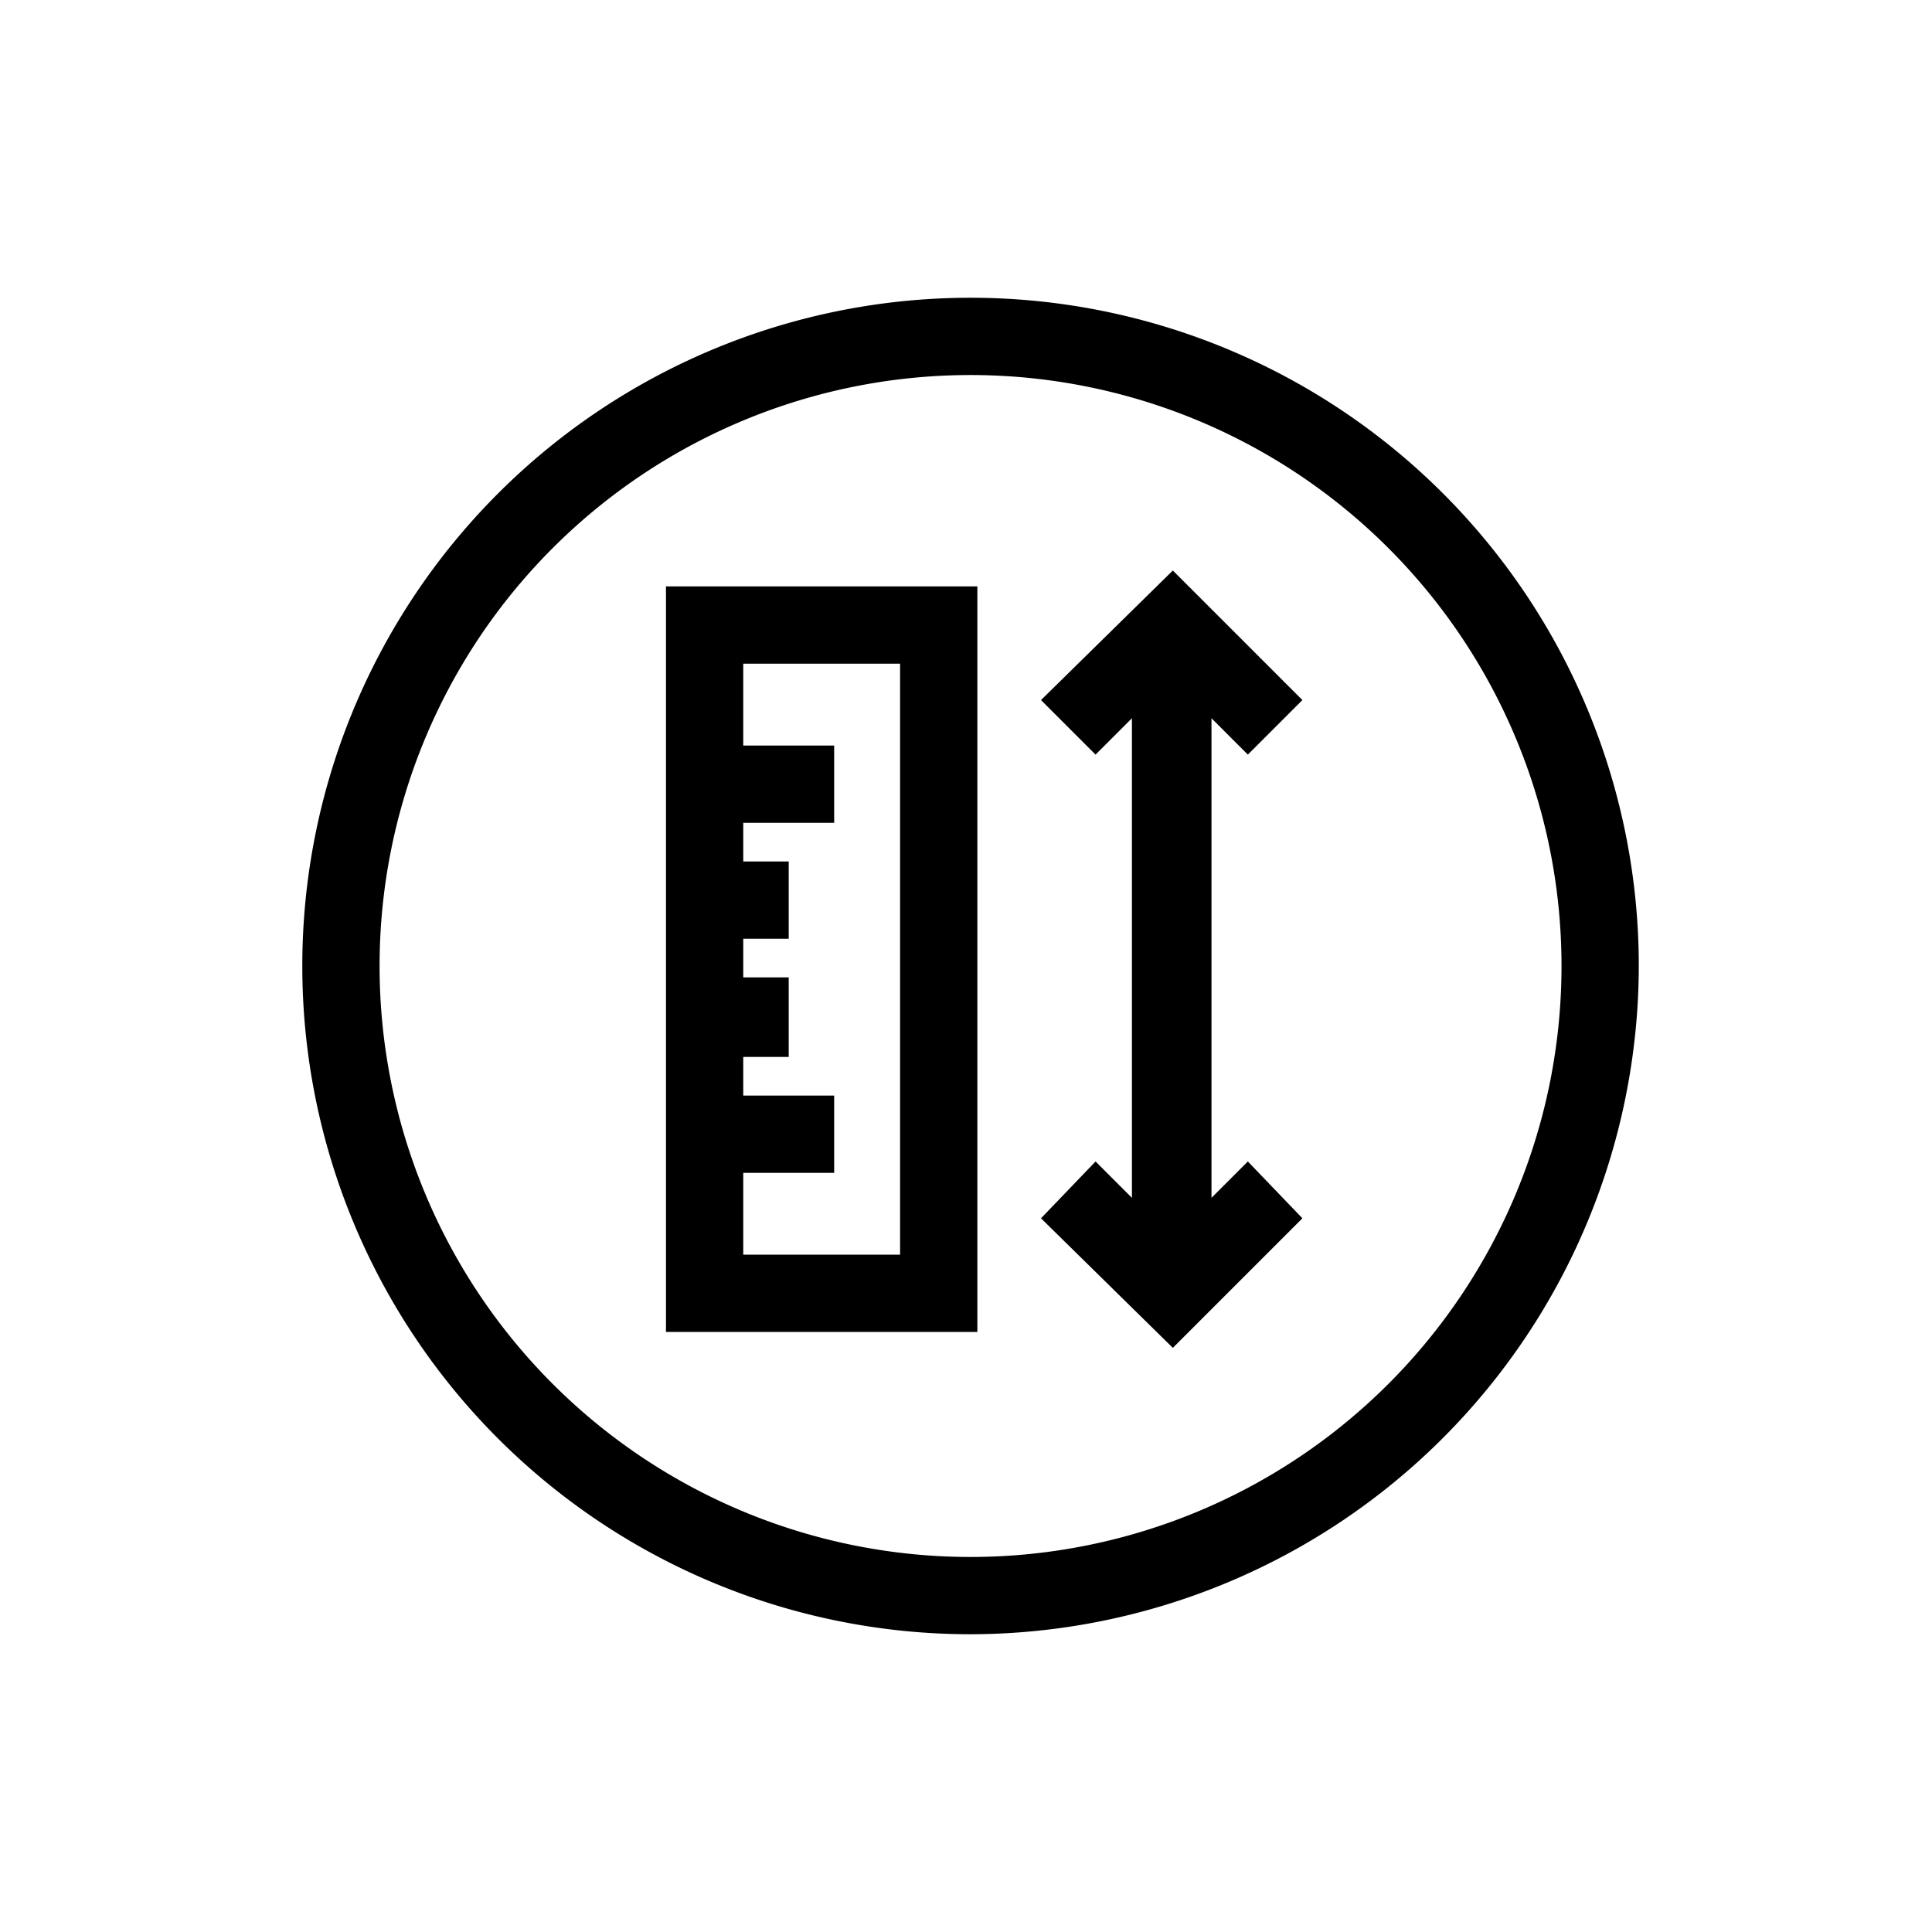
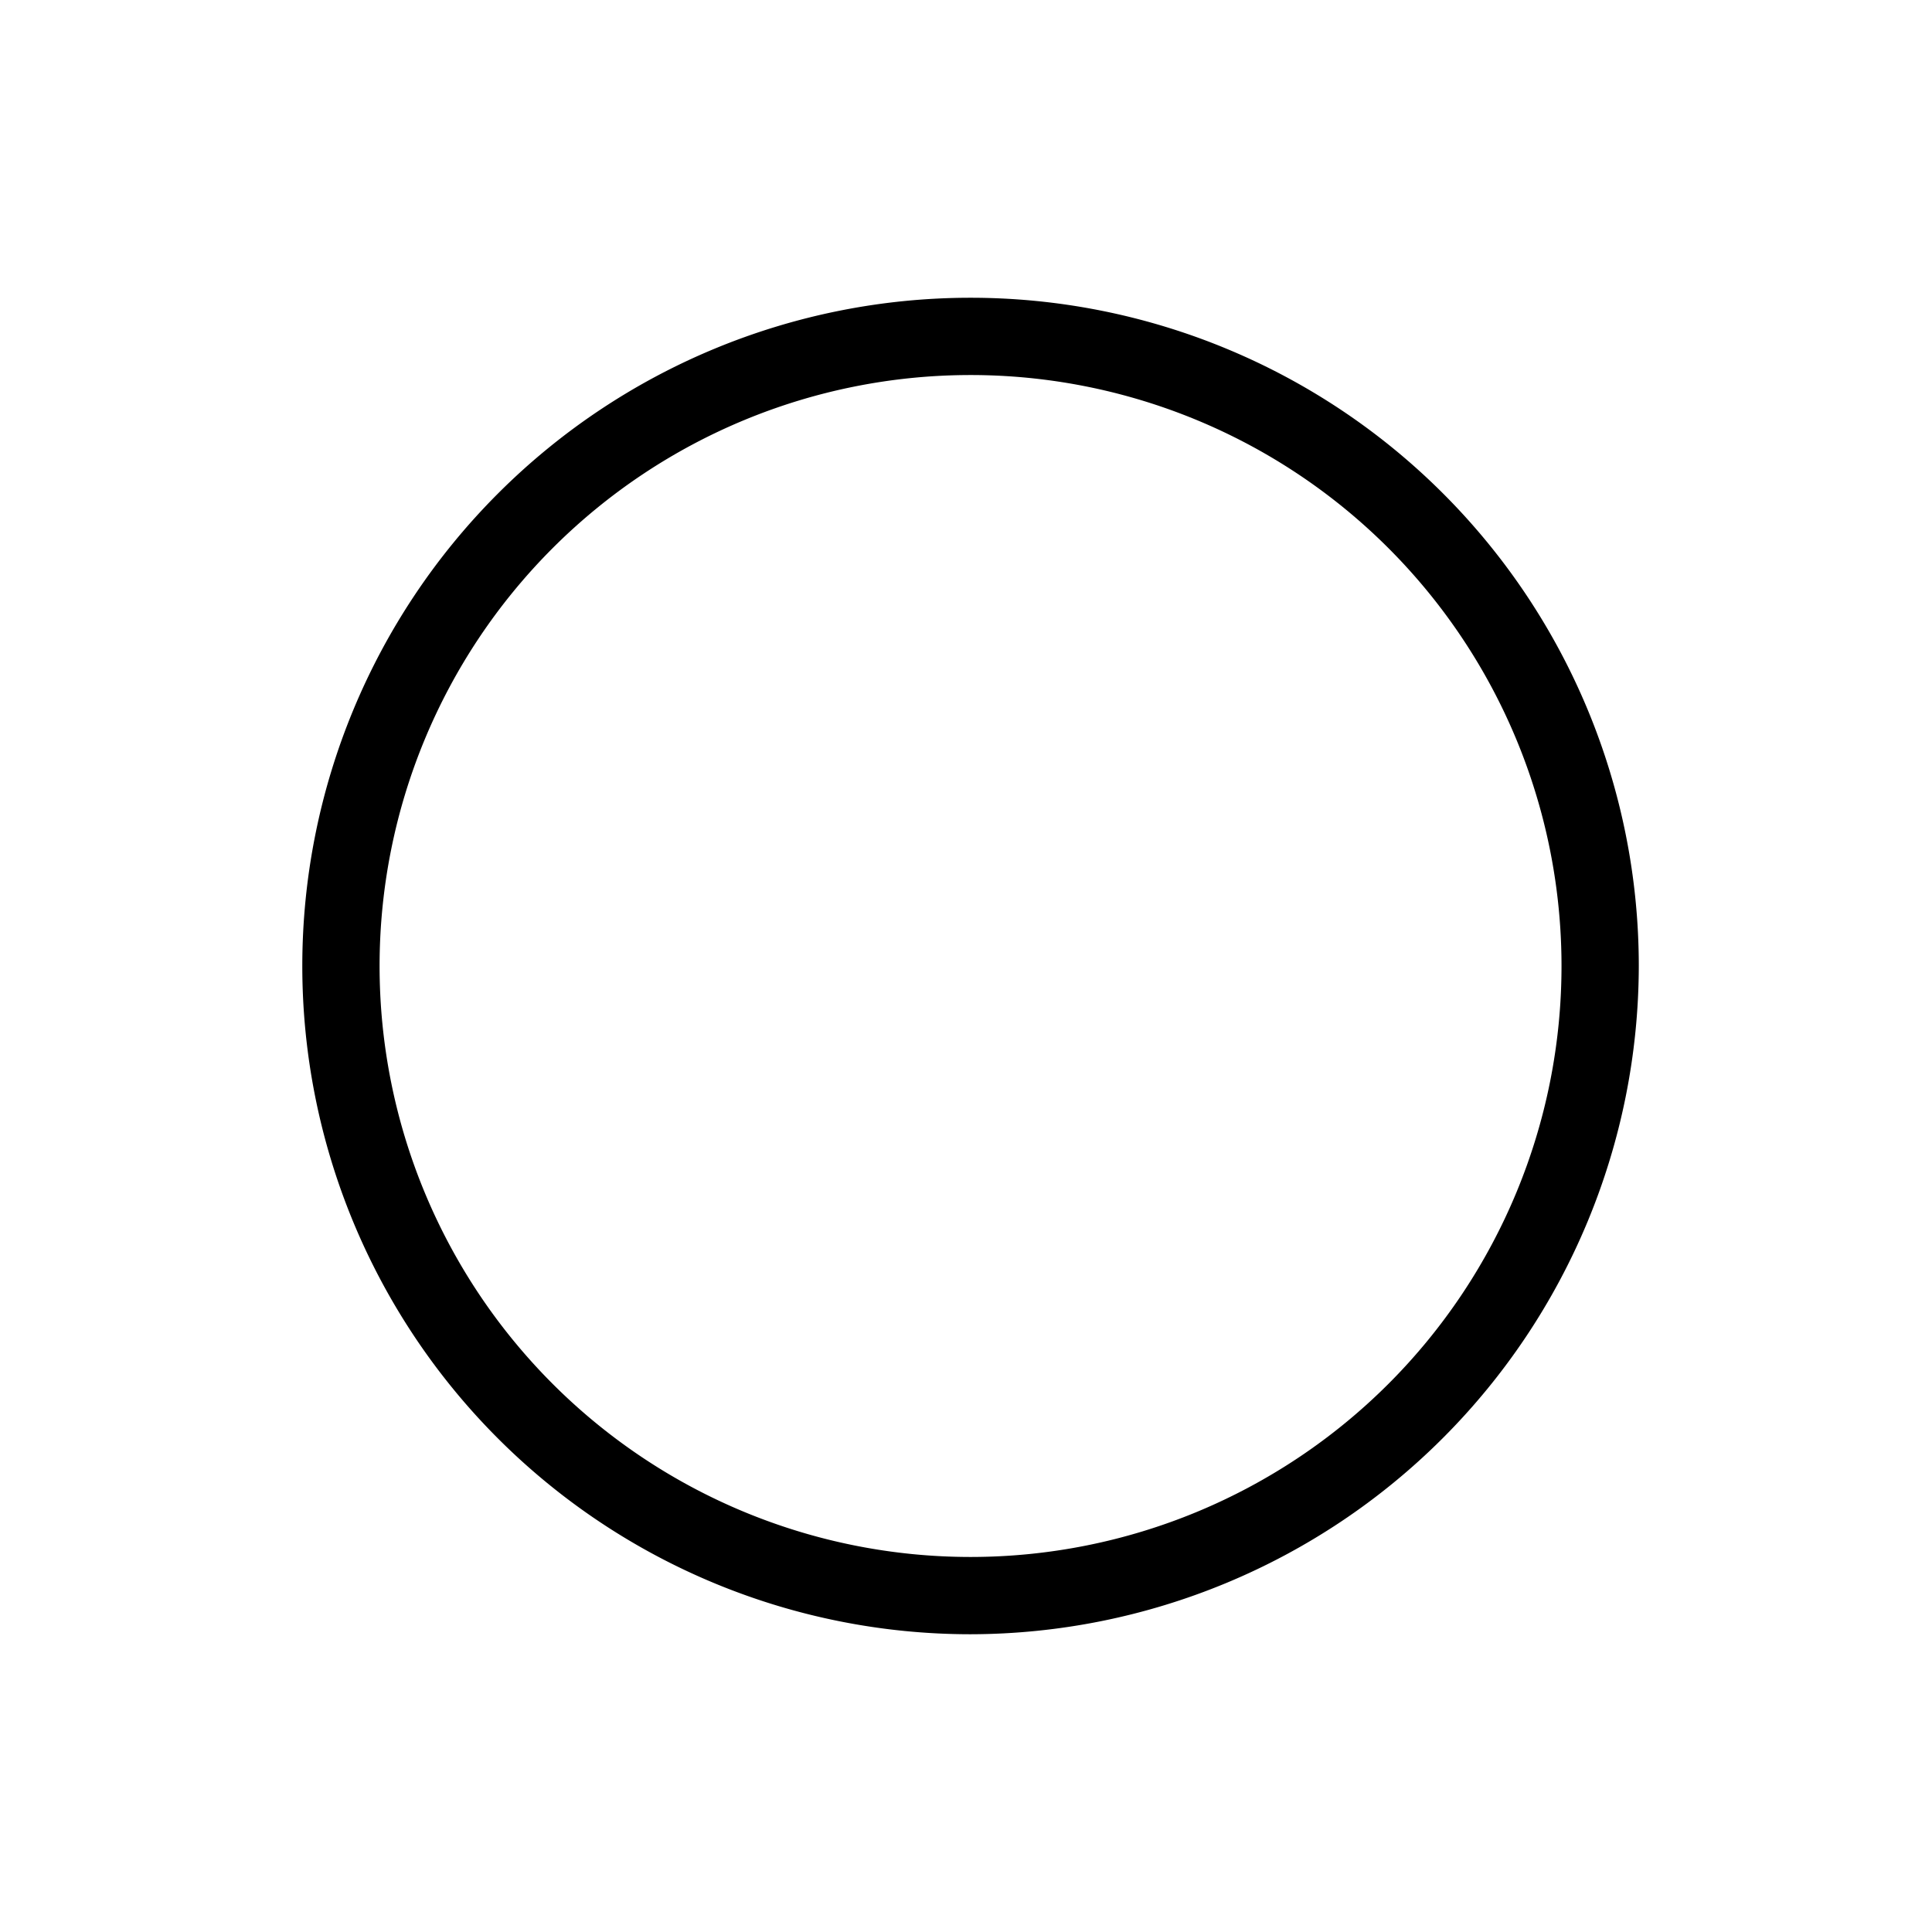
<svg xmlns="http://www.w3.org/2000/svg" viewBox="0 0 85 85" style="opacity: 1;">
  <path d="M42.7,71.9A29.4,29.4,0,1,1,72.1,42.5,29.45,29.45,0,0,1,42.7,71.9Zm0-55.4a26,26,0,1,0,26,26A26,26,0,0,0,42.7,16.5Z" />
-   <path d="M29.3,58.6H43V25.8H29.3ZM39.6,29.2v26H32.7V51.6h4V48.2h-4V46.5h2V43h-2V41.3h2V37.9h-2V36.2h4V32.8h-4V29.2ZM53.3,52.7V31.6l1.6,1.6,2.4-2.4-5.7-5.7-5.8,5.7,2.4,2.4,1.6-1.6V52.7l-1.6-1.6-2.4,2.5,5.8,5.7,5.7-5.7-2.4-2.5Z" />
</svg>